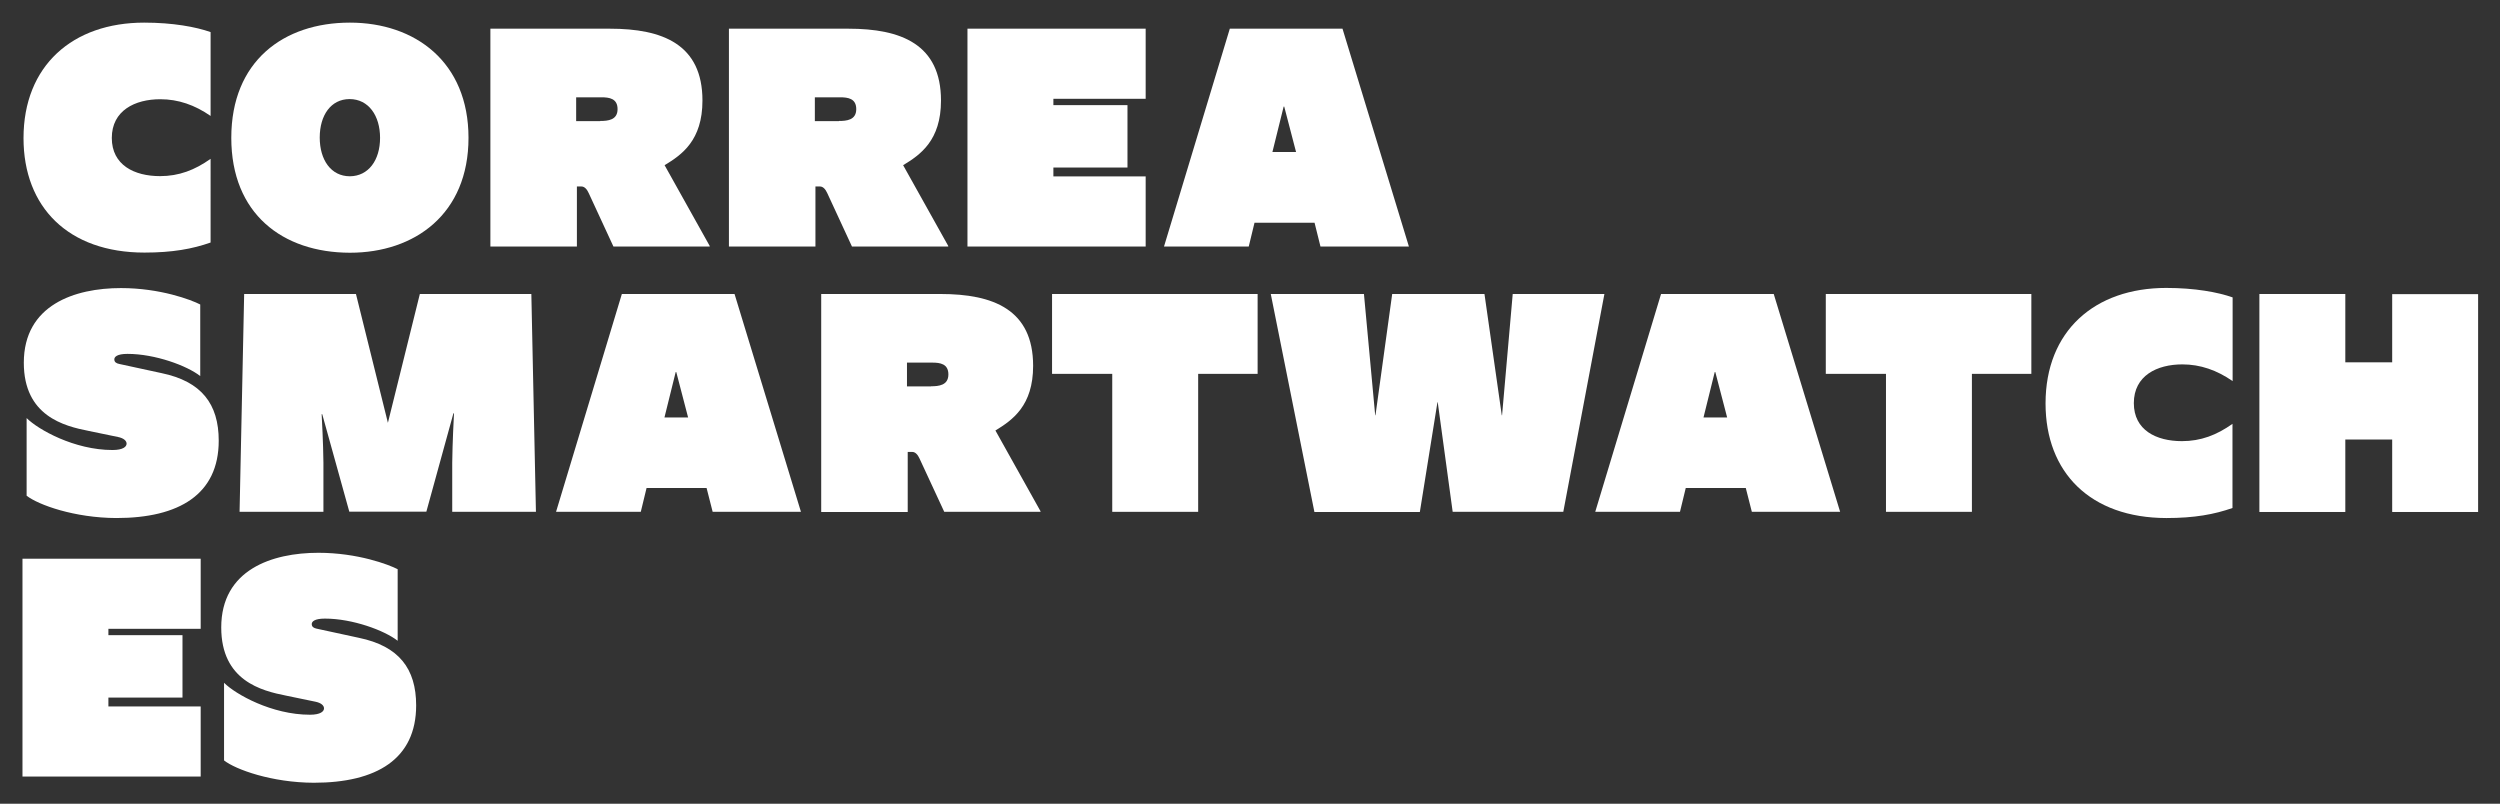
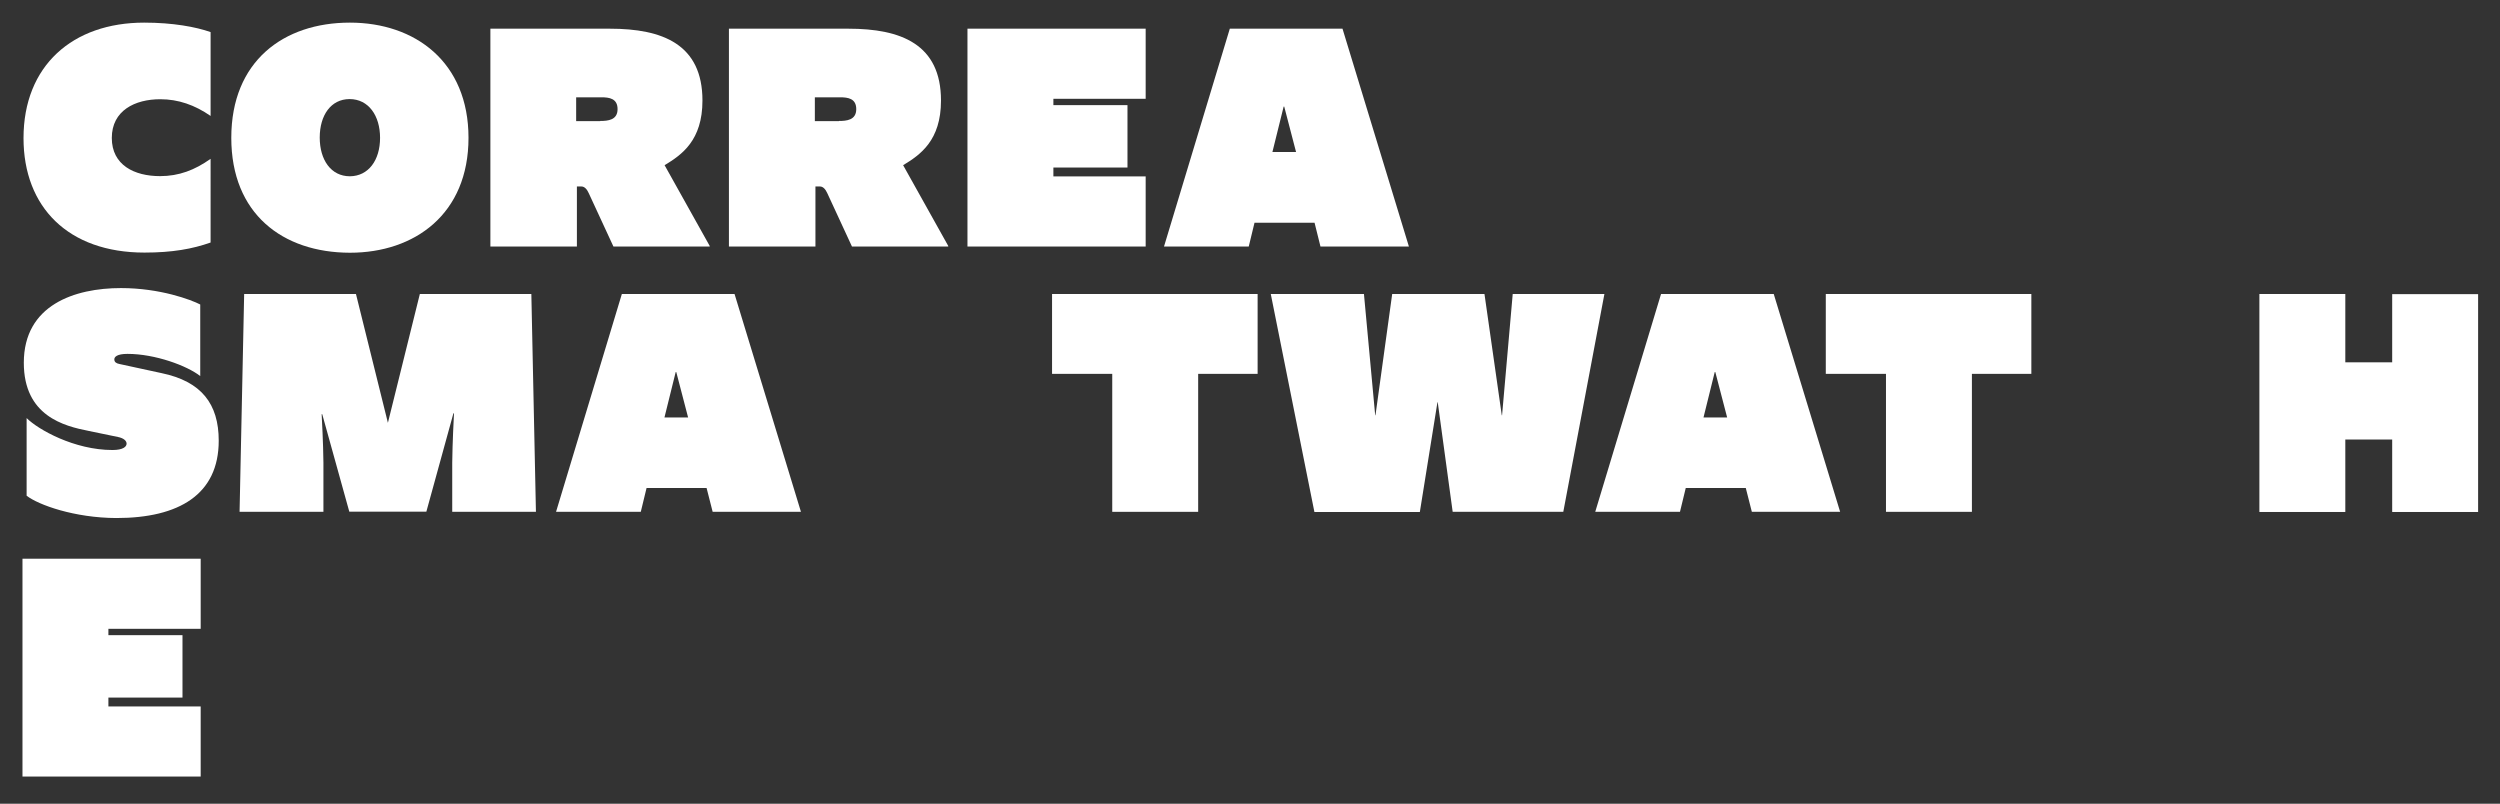
<svg xmlns="http://www.w3.org/2000/svg" version="1.1" id="Layer_1" x="0px" y="0px" viewBox="0 0 1690.5 543.5" style="enable-background:new 0 0 1690.5 543.5;" xml:space="preserve">
  <rect x="0" y="0" width="1690.5" height="543.5" fill="#333333" stroke="none" />
  <style type="text/css">
	.st0{fill:#FFFFFF;}
</style>
  <g>
    <path class="st0" d="M15.9,93.4c0-49,33.2-78.1,81.6-78.1c19.4,0,35,2.9,44.9,6.4v56.7c-10.7-7.4-21.8-11.3-34-11.3   c-17.1,0-32.8,7.6-32.8,26.2c0,18.3,15.2,25.8,32.6,25.8c12.8,0,23.5-4.1,34.2-11.7V164c-12.2,4.3-25.8,6.8-44.7,6.8   C46.2,170.8,15.9,140.1,15.9,93.4z" />
    <path class="st0" d="M156.4,93.2c0-51.9,35.4-77.9,80.2-77.9c44.1,0,80.2,26.6,80.2,77.9c0,51.5-36.3,77.7-80.2,77.7   C191,170.8,156.4,144.5,156.4,93.2z M257,93.2c0-15-7.8-26.2-20.6-26.2c-12.6,0-20.2,10.9-20.2,26s7.6,26.2,20.4,26.2   C249.1,119.1,257,108.4,257,93.2z" />
    <path class="st0" d="M331.6,19.4h80.8C448,19.4,475,29.9,475,68c0,27-14,36.7-25.6,43.7l30.5,54.6v0.4h-65.1l-16.7-36.1   c-1.2-2.7-2.9-4.5-4.9-4.5h-3.1v40.6h-58.5V19.4z M405.9,81.8c5.2,0,11.7-0.6,11.7-8c0-7.2-5.6-8-10.9-8h-17.1v16.1H405.9z" />
    <path class="st0" d="M492.9,19.4h80.8c35.6,0,62.6,10.5,62.6,48.6c0,27-14,36.7-25.6,43.7l30.5,54.6v0.4h-65.1l-16.7-36.1   c-1.2-2.7-2.9-4.5-4.9-4.5h-3.1v40.6h-58.5V19.4z M567.3,81.8c5.2,0,11.7-0.6,11.7-8c0-7.2-5.6-8-10.9-8H551v16.1H567.3z" />
    <path class="st0" d="M654.2,19.4h120.5v47.4h-62.4v4.3h50.1v42.2h-50.1v6h62.4v47.4H654.2V19.4z" />
    <path class="st0" d="M888.9,150.6h-40.6l-3.9,16.1h-57.3l44.5-147.3h76.2l44.9,147.3h-59.8L888.9,150.6z M876.4,102.8l-8-30.7h-0.4   l-7.6,30.7H876.4z" />
  </g>
  <g>
    <path class="st0" d="M18,335.2v-52.5c7.8,7.8,32.3,21.6,58.1,21.6c7.2,0,9.5-2.3,9.5-4.3c0-1.9-1.9-3.7-5.8-4.5l-19.8-4.1   c-16.7-3.3-43.9-10.1-43.9-46.1c0-39.1,34.4-50.5,65.7-50.5c26.6,0,47.6,8,53.6,11.1v48.4c-8.9-7-30.5-15-49.2-15   c-7.2,0-8.9,2.1-8.9,3.7c0,1.9,1.4,2.7,3.3,3.1l28.6,6.2c27,5.6,38.7,20.8,38.7,45.7c0,36.3-26.8,52.3-69.2,52.3   C50.4,350.2,25.9,341.4,18,335.2z" />
    <path class="st0" d="M165.1,198.8h75.6l21.6,87.1l21.6-87.1h75.4l3.1,147.3h-56.6v-33.2c0-2.5,0.2-14.4,1.2-33.4h-0.4l-18.3,66.5   h-52.1l-18.3-65.9h-0.4c1,18.3,1.2,30.3,1.2,32.8v33.2H162L165.1,198.8z" />
    <path class="st0" d="M477.8,330h-40.6l-3.9,16.1h-57.3l44.5-147.3h76.2l44.9,147.3h-59.7L477.8,330z M465.3,282.3l-8-30.7h-0.4   l-7.6,30.7H465.3z" />
-     <path class="st0" d="M555.3,198.8H636c35.6,0,62.6,10.5,62.6,48.6c0,27-14,36.7-25.5,43.7l30.5,54.6v0.4h-65.1l-16.7-36   c-1.2-2.7-2.9-4.5-4.9-4.5h-3.1v40.6h-58.5V198.8z M629.6,261.2c5.1,0,11.7-0.6,11.7-8c0-7.2-5.6-8-10.9-8h-17.1v16.1H629.6z" />
    <path class="st0" d="M752.2,252.8h-40.8v-54h139v54h-40.2v93.3h-58.1V252.8z" />
    <path class="st0" d="M859.3,198.8h63l7.6,82h0.2l11.3-82h62.4l11.7,82h0.2l7.2-82h62l-27.8,147.3h-74.8L972.2,272H972l-11.9,74.2   h-71.3L859.3,198.8z" />
    <path class="st0" d="M1180.5,330h-40.6l-3.9,16.1h-57.3l44.5-147.3h76.2l44.9,147.3h-59.7L1180.5,330z M1167.9,282.3l-8-30.7h-0.4   l-7.6,30.7H1167.9z" />
    <path class="st0" d="M1275.4,252.8h-40.8v-54h139v54h-40.2v93.3h-58.1V252.8z" />
-     <path class="st0" d="M1383.2,272.8c0-49,33.2-78.1,81.6-78.1c19.4,0,35,2.9,44.9,6.4v56.6c-10.7-7.4-21.8-11.3-34-11.3   c-17.1,0-32.8,7.6-32.8,26.2c0,18.3,15.2,25.7,32.5,25.7c12.8,0,23.5-4.1,34.2-11.7v56.9c-12.2,4.3-25.7,6.8-44.7,6.8   C1413.5,350.2,1383.2,319.5,1383.2,272.8z" />
    <path class="st0" d="M1527.8,198.8h58.1V245h31.7v-46.1h58.1v147.3h-58.1v-49h-31.7v49h-58.1V198.8z" />
  </g>
  <g>
    <path class="st0" d="M15.2,377.8h120.5v47.4H73.3v4.3h50.1v42.2H73.3v6h62.4v47.4H15.2V377.8z" />
-     <path class="st0" d="M151.5,514.2v-52.5c7.8,7.8,32.3,21.6,58.1,21.6c7.2,0,9.5-2.3,9.5-4.3c0-1.9-1.9-3.7-5.8-4.5l-19.8-4.1   c-16.7-3.3-43.9-10.1-43.9-46.1c0-39.1,34.4-50.5,65.7-50.5c26.6,0,47.6,8,53.6,11.1v48.4c-8.9-7-30.5-15-49.2-15   c-7.2,0-8.9,2.1-8.9,3.7c0,1.9,1.4,2.7,3.3,3.1l28.6,6.2c27,5.6,38.7,20.8,38.7,45.7c0,36.3-26.8,52.3-69.2,52.3   C183.9,529.2,159.4,520.4,151.5,514.2z" />
  </g>
</svg>